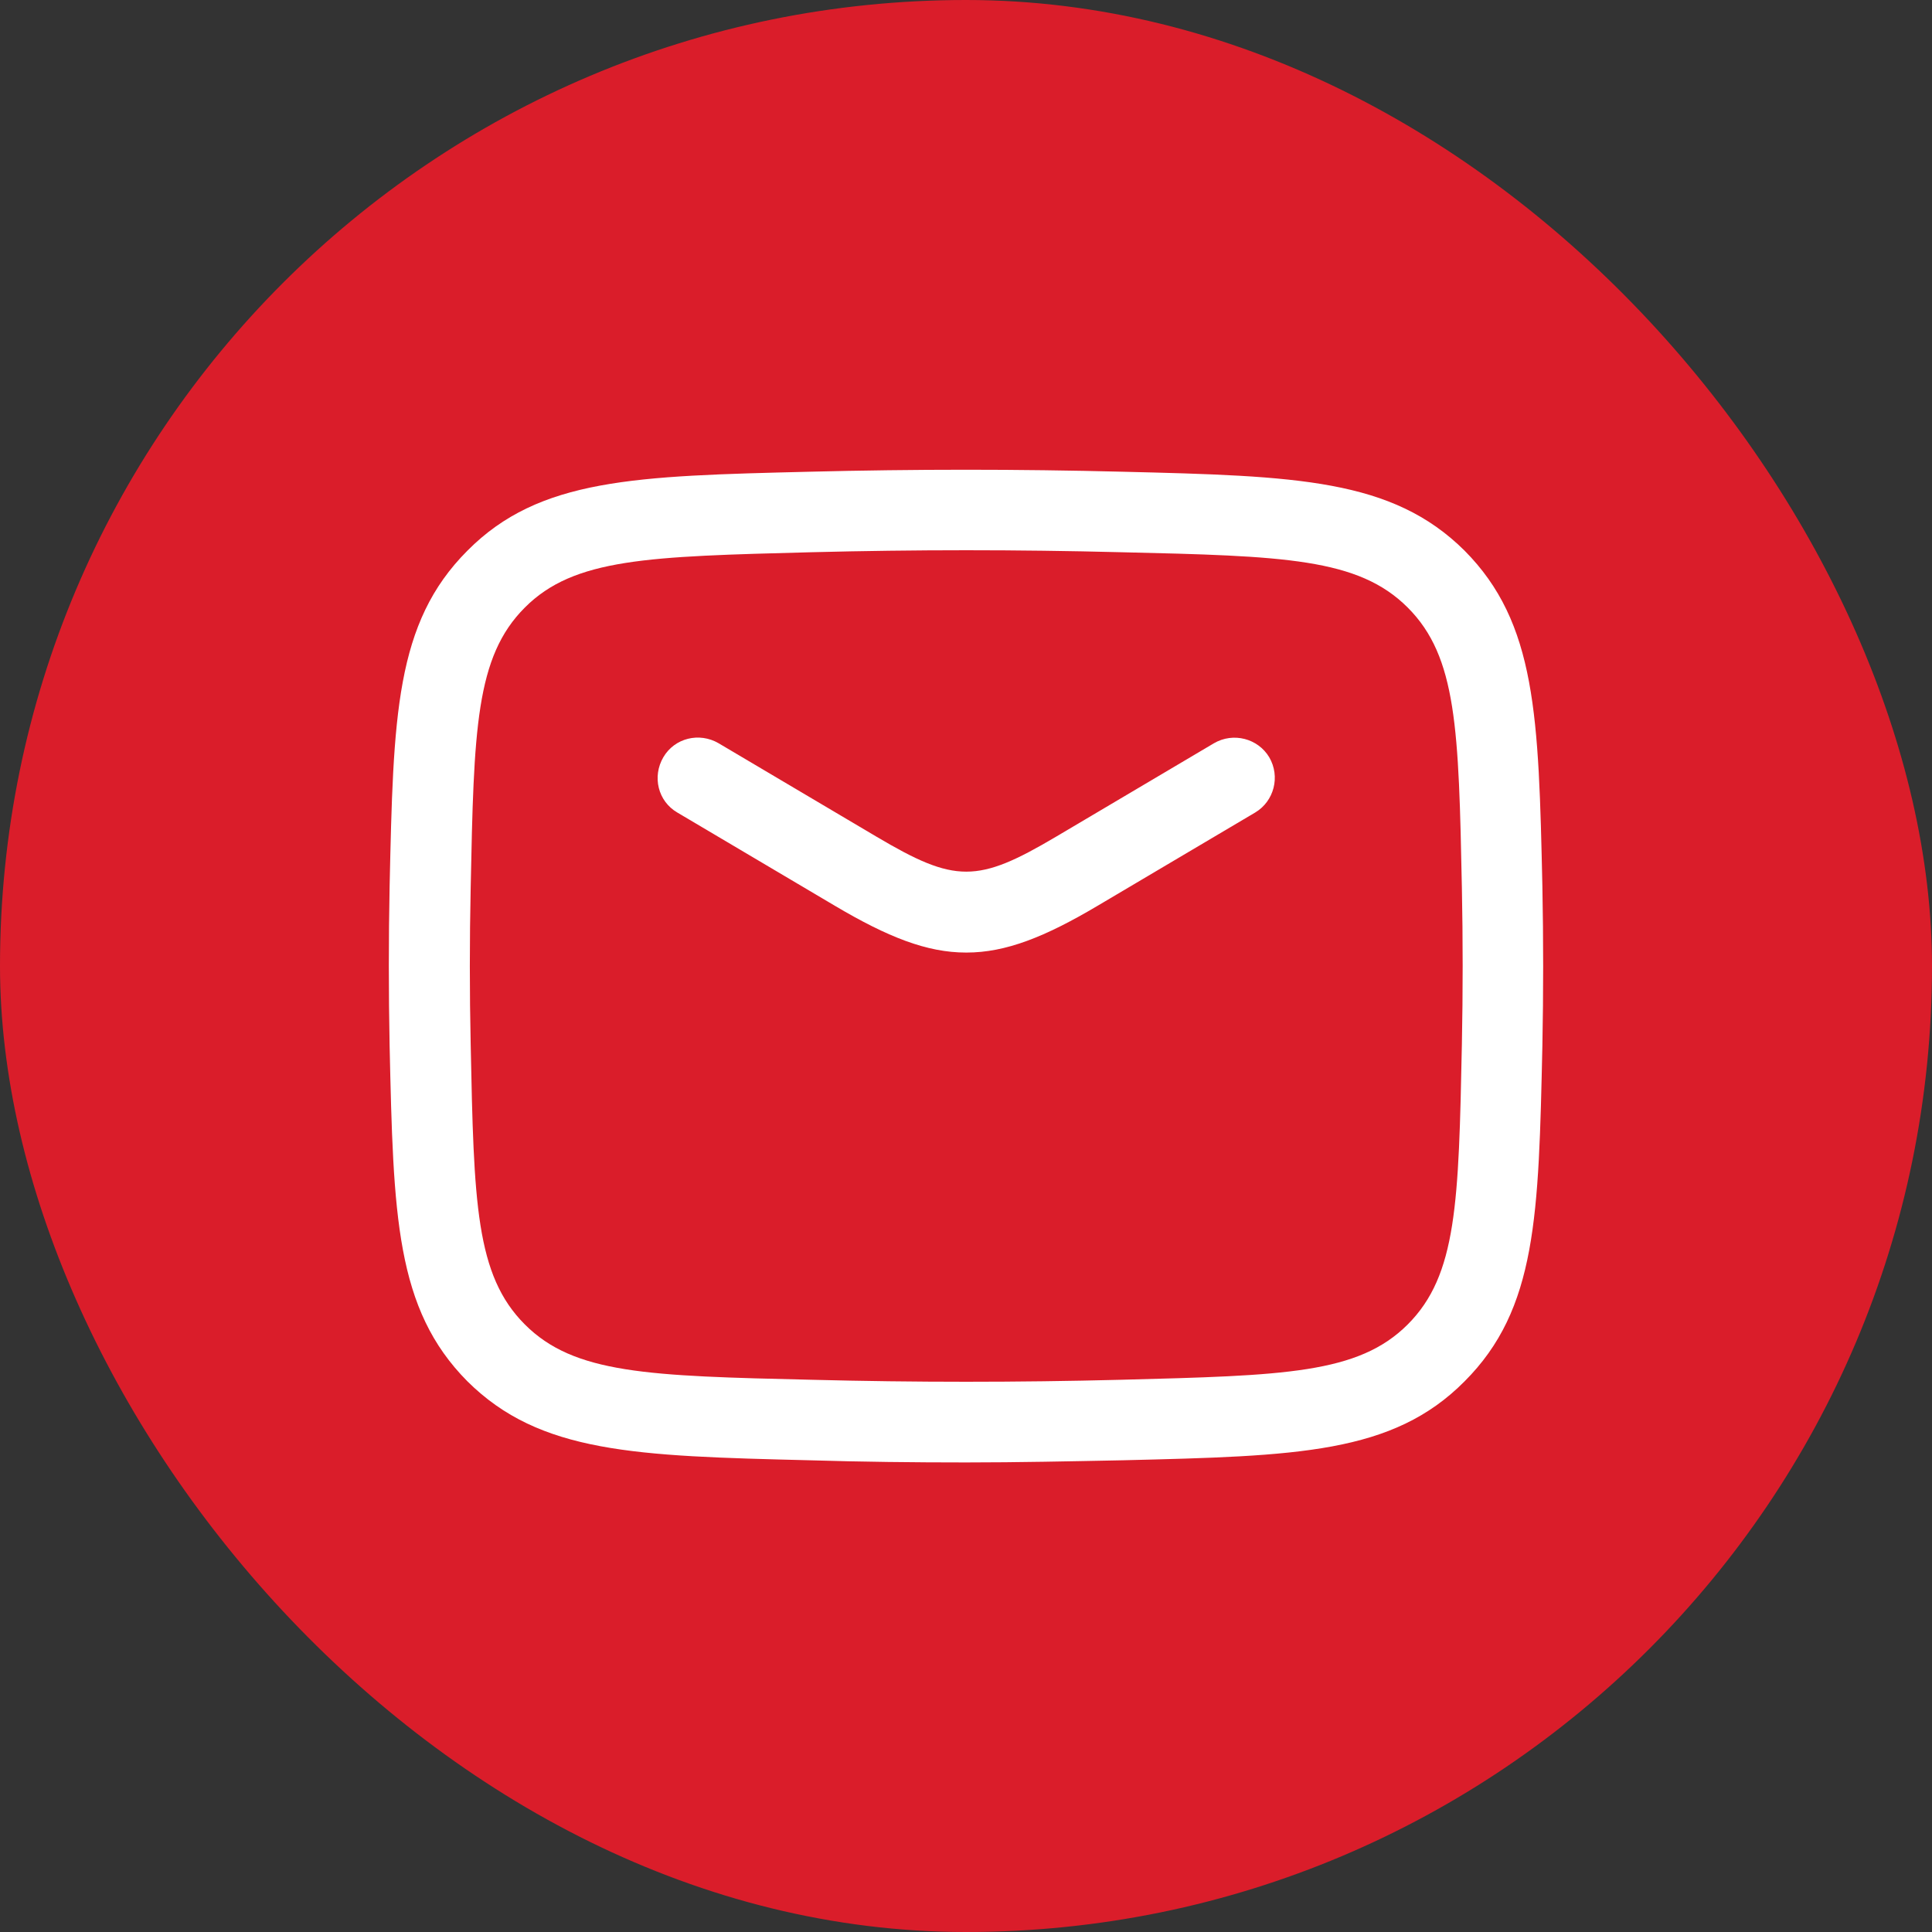
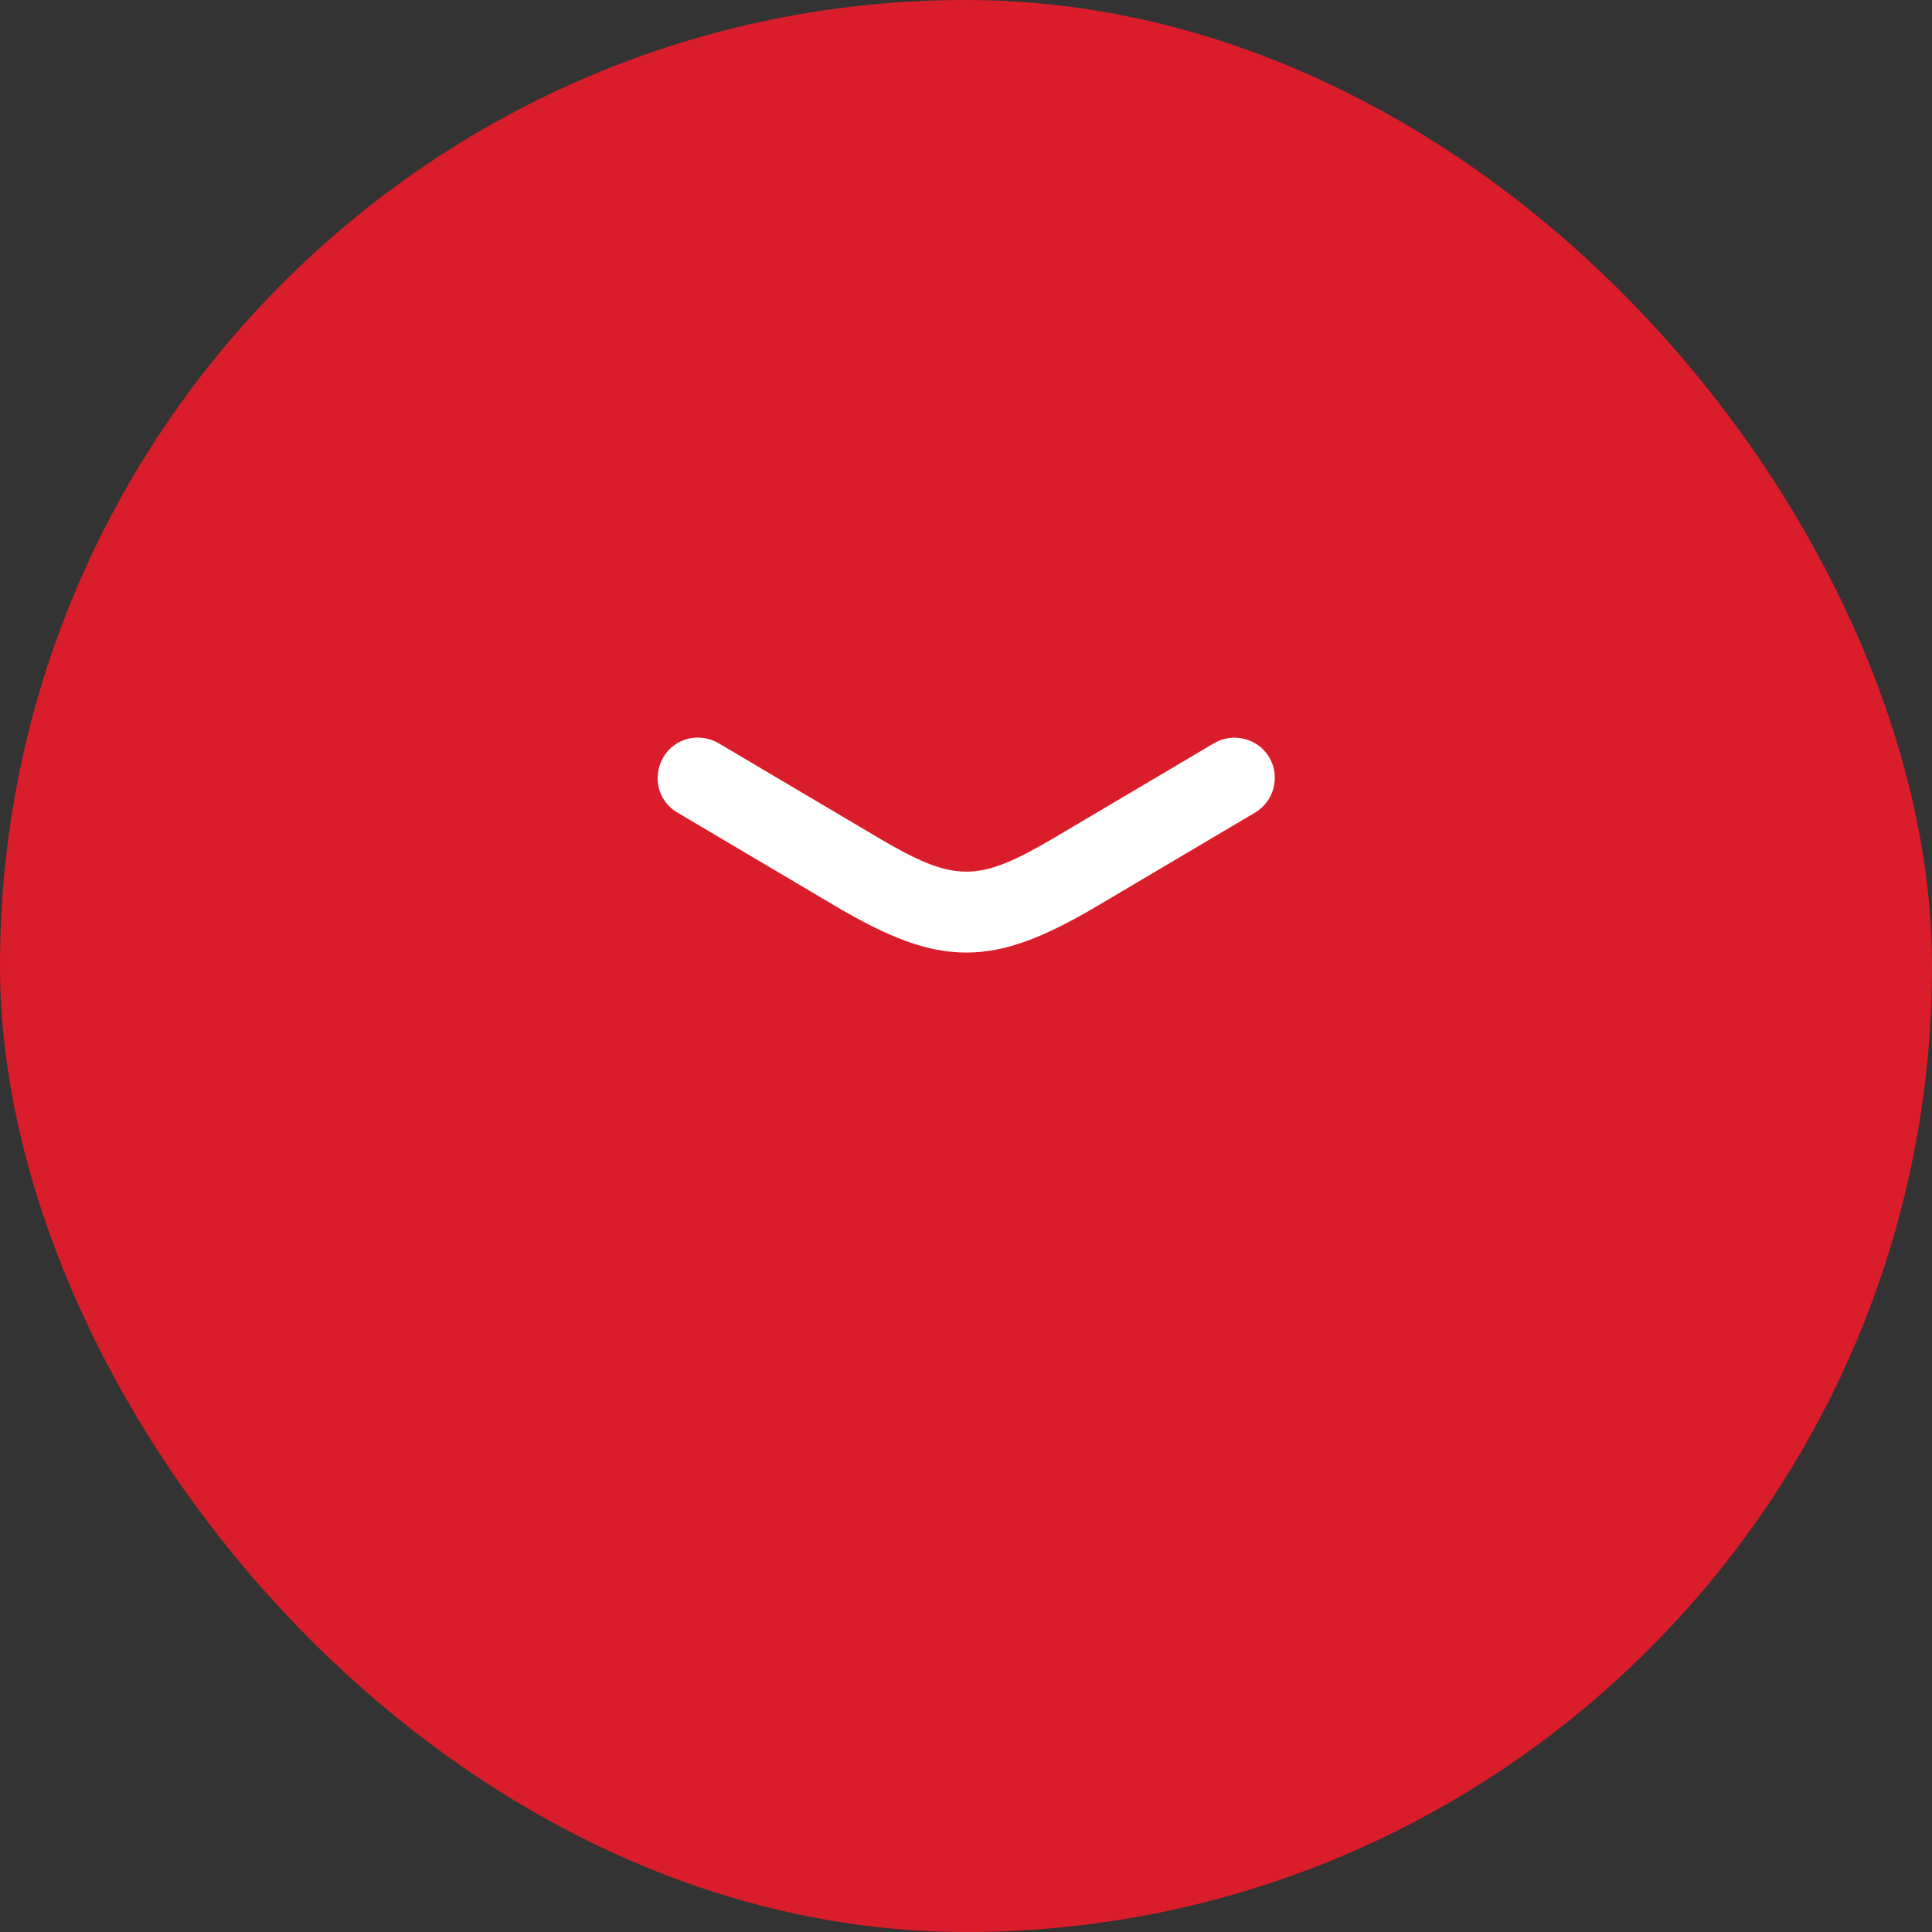
<svg xmlns="http://www.w3.org/2000/svg" width="24" height="24" viewBox="0 0 24 24" fill="none">
  <rect x="0" y="0" width="24" height="24" fill="#333333" stroke="none" />
  <rect width="24" height="24" rx="12" fill="#DA1D2A" />
  <g clip-path="url(#clip0_34_98)">
    <path d="M12 11.833C11.513 11.833 11.027 11.64 10.373 11.253L8.413 10.093C8.173 9.953 8.1 9.647 8.24 9.407C8.38 9.167 8.687 9.093 8.927 9.233L10.887 10.393C11.867 10.973 12.14 10.973 13.12 10.393L15.08 9.233C15.32 9.093 15.627 9.173 15.767 9.407C15.907 9.647 15.827 9.953 15.593 10.093L13.633 11.253C12.98 11.64 12.493 11.833 12.007 11.833H12Z" fill="white" />
-     <path d="M12 18.167C11.353 18.167 10.707 18.16 10.053 18.14C7.893 18.087 6.707 18.053 5.807 17.16C4.913 16.26 4.887 15.1 4.84 12.993C4.827 12.327 4.827 11.667 4.84 11.007C4.887 8.9 4.907 7.74 5.807 6.84C6.7 5.94 7.893 5.913 10.053 5.86C11.36 5.827 12.64 5.827 13.947 5.86C16.107 5.913 17.293 5.947 18.193 6.84C19.087 7.74 19.113 8.9 19.16 11.007C19.173 11.673 19.173 12.333 19.16 12.993C19.113 15.1 19.093 16.26 18.193 17.16C17.3 18.06 16.113 18.087 13.953 18.14C13.293 18.153 12.647 18.167 12 18.167ZM5.847 12.973C5.887 14.94 5.907 15.84 6.52 16.453C7.133 17.067 8.053 17.093 10.08 17.14C11.373 17.173 12.633 17.173 13.927 17.14C15.953 17.087 16.873 17.067 17.487 16.453C18.1 15.84 18.12 14.94 18.16 12.973C18.173 12.32 18.173 11.673 18.16 11.027C18.12 9.06 18.1 8.16 17.487 7.547C16.873 6.933 15.953 6.907 13.927 6.86C12.633 6.827 11.373 6.827 10.08 6.86C8.053 6.913 7.133 6.933 6.52 7.547C5.907 8.16 5.887 9.06 5.847 11.027C5.833 11.68 5.833 12.327 5.847 12.973Z" fill="white" />
  </g>
  <defs>
    <clipPath id="clip0_34_98">
      <rect width="16" height="16" fill="white" transform="translate(4 4)" />
    </clipPath>
  </defs>
</svg>